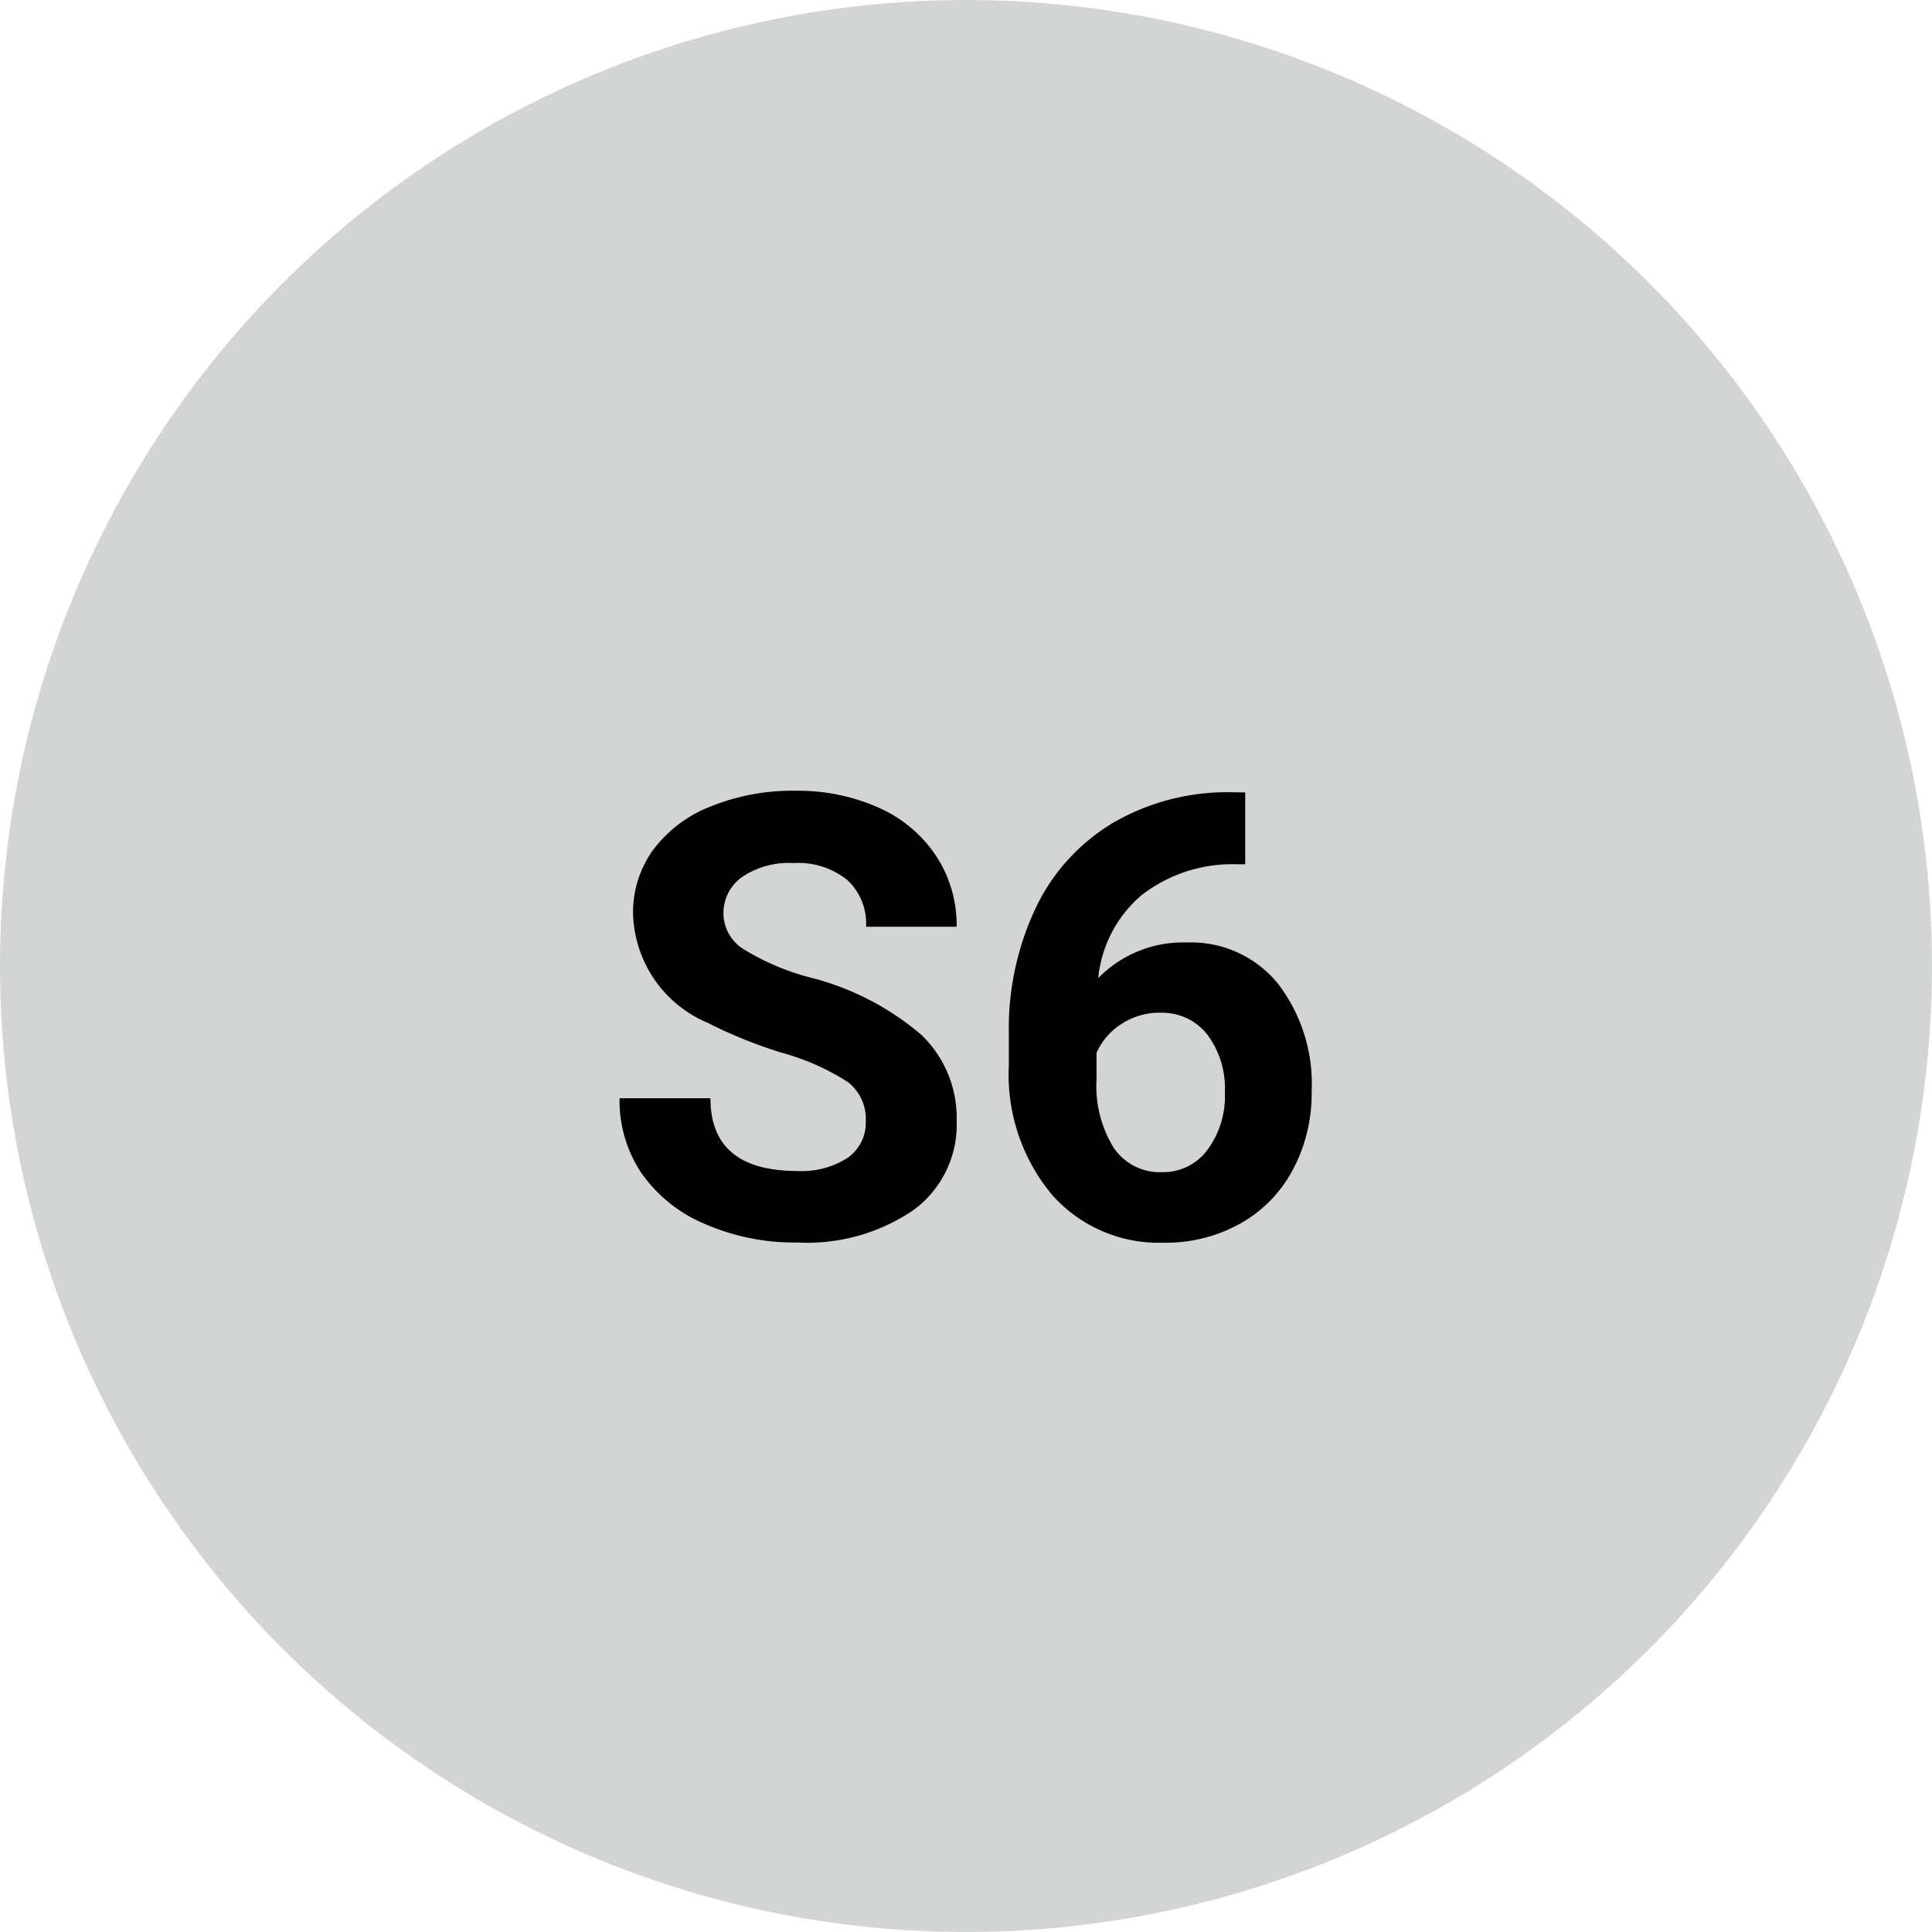
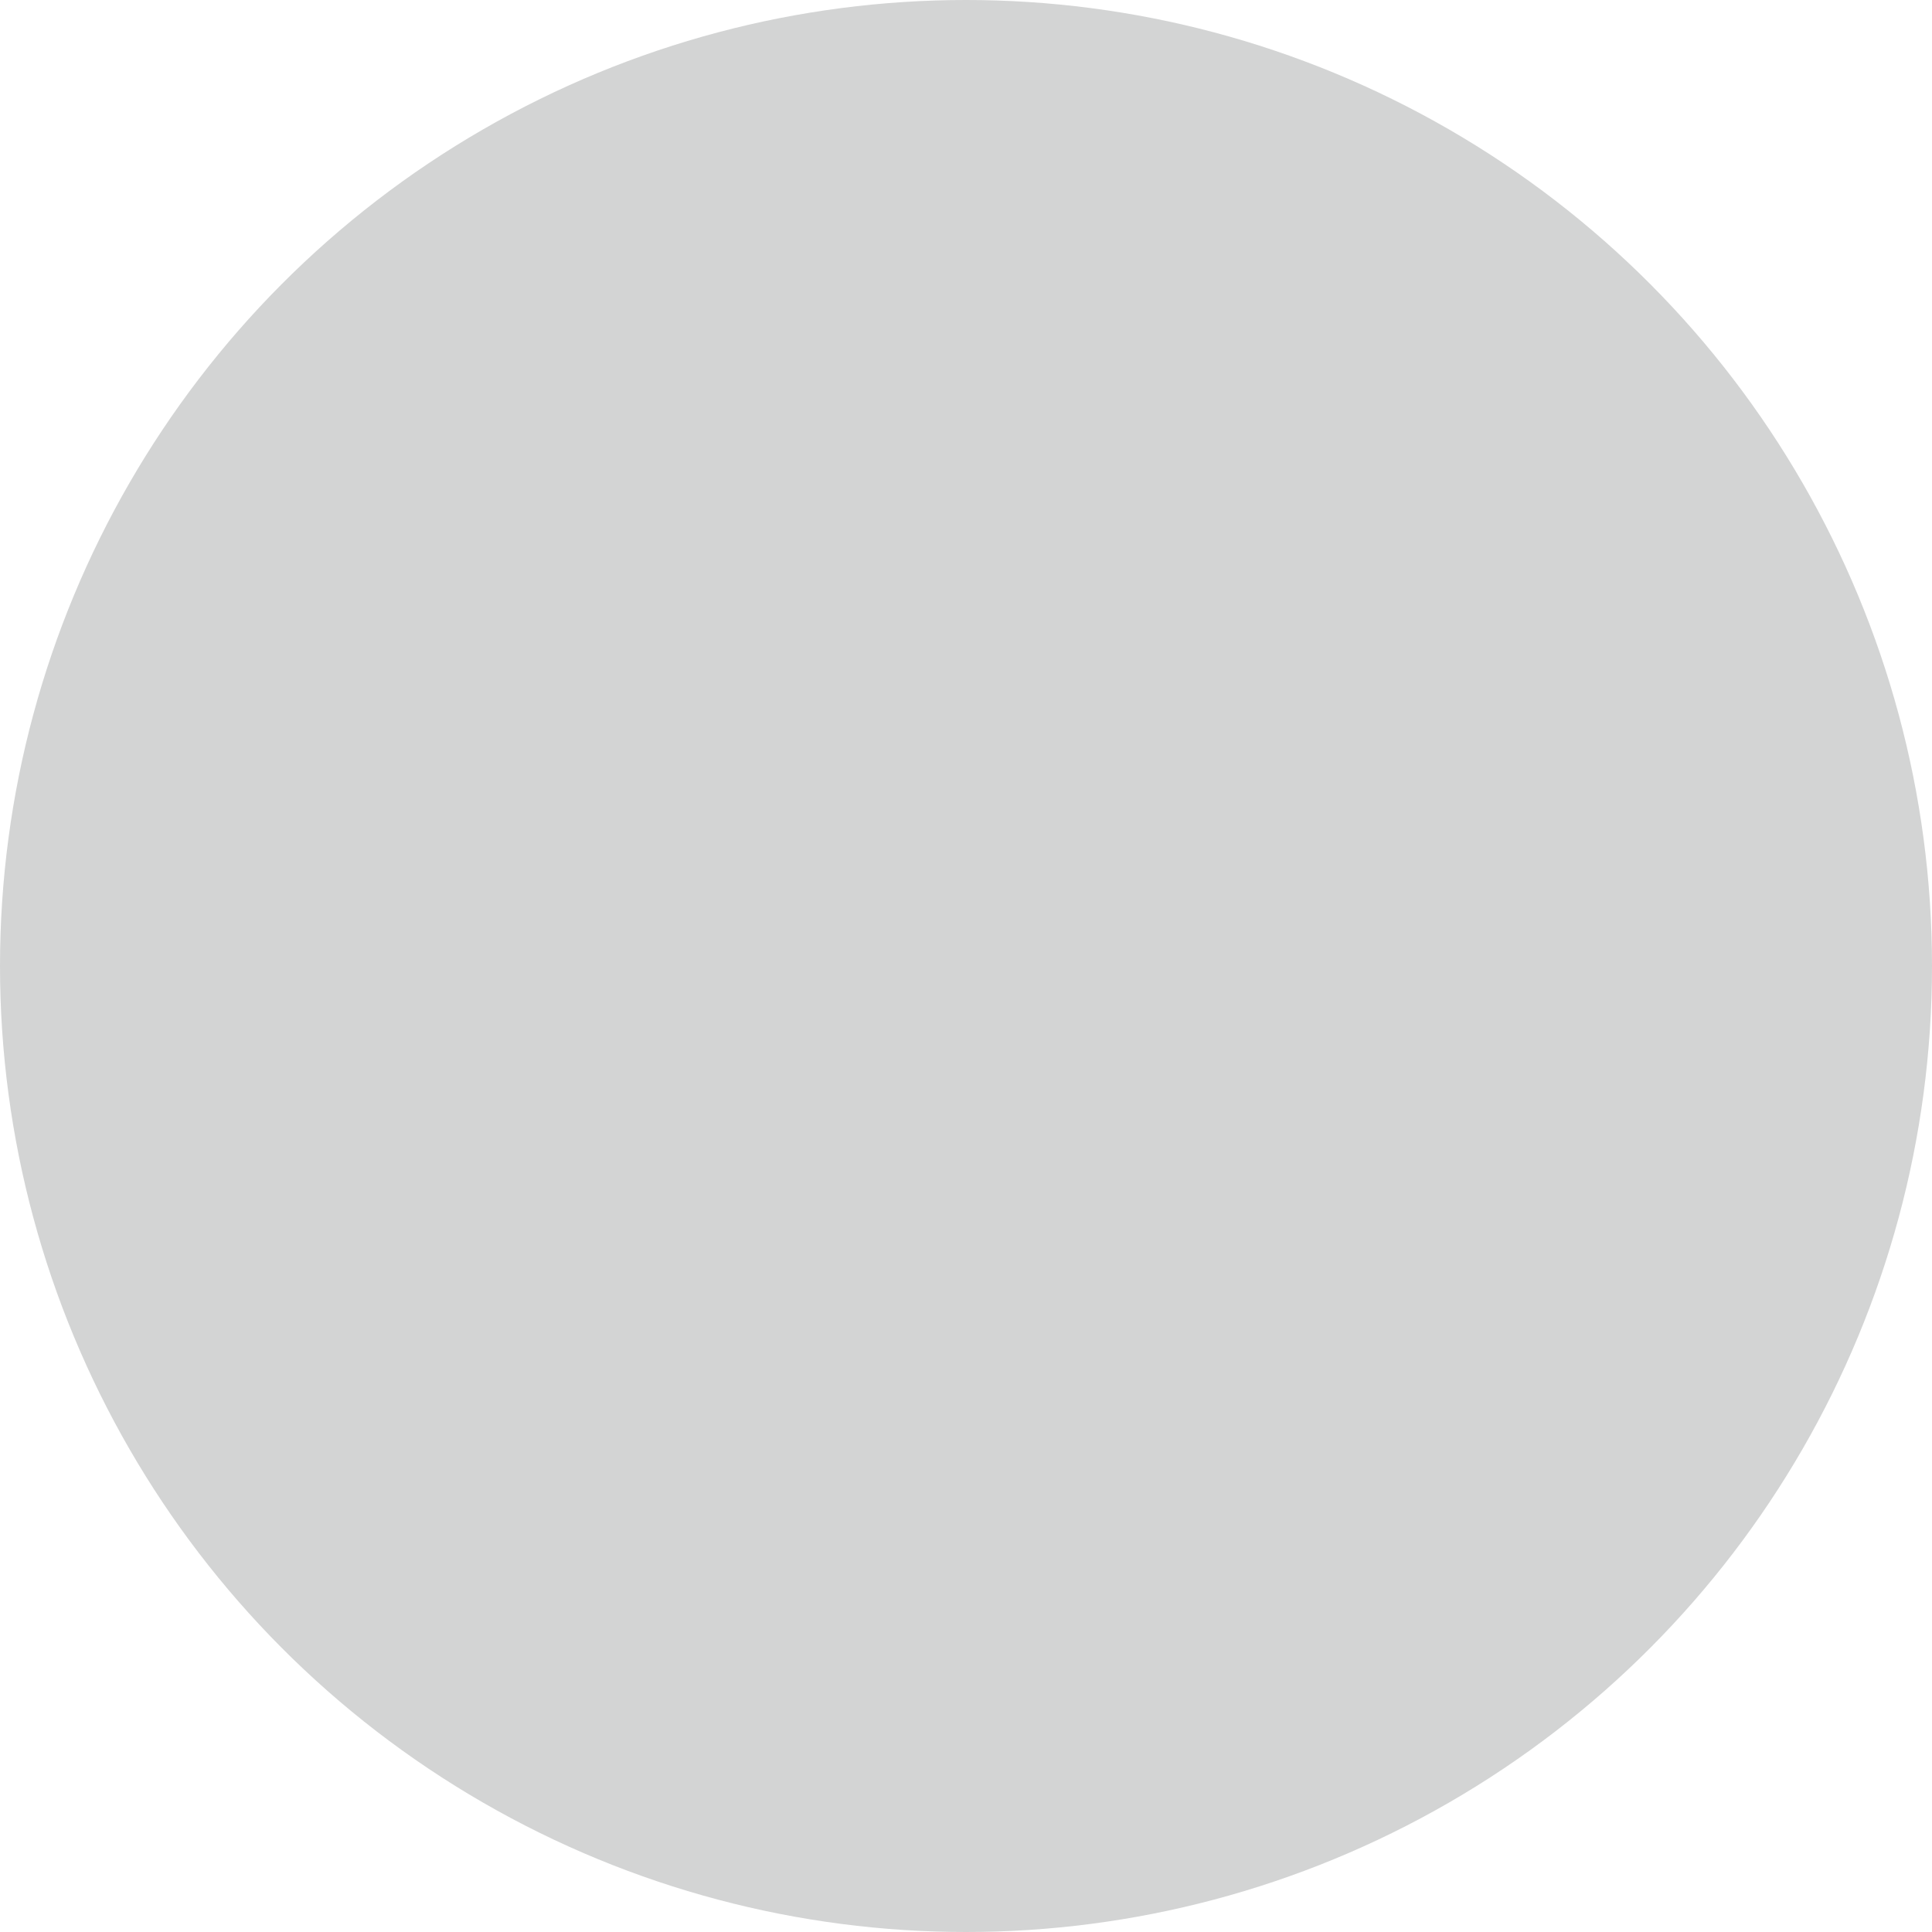
<svg xmlns="http://www.w3.org/2000/svg" width="50" height="50" viewBox="0 0 50 50">
  <g id="S6_midgrey" transform="translate(-12904 -23337)">
    <circle id="Ellipse_1211" data-name="Ellipse 1211" cx="25" cy="25" r="25" transform="translate(12904 23337)" fill="#d3d4d4" />
-     <path id="Pfad_1709" data-name="Pfad 1709" d="M-2.594-2.984A1.2,1.2,0,0,0-3.062-4a6.148,6.148,0,0,0-1.687-.75,11.963,11.963,0,0,1-1.93-.777,3.153,3.153,0,0,1-1.937-2.82A2.747,2.747,0,0,1-8.1-10a3.389,3.389,0,0,1,1.492-1.129,5.616,5.616,0,0,1,2.184-.406,5.112,5.112,0,0,1,2.172.441A3.458,3.458,0,0,1-.77-9.844,3.261,3.261,0,0,1-.242-8.016H-2.586A1.534,1.534,0,0,0-3.078-9.23a2.023,2.023,0,0,0-1.383-.434A2.162,2.162,0,0,0-5.8-9.3a1.146,1.146,0,0,0-.477.957,1.1,1.1,0,0,0,.559.93,6.311,6.311,0,0,0,1.645.7A7.106,7.106,0,0,1-1.156-5.219,2.972,2.972,0,0,1-.242-3,2.737,2.737,0,0,1-1.359-.684a4.891,4.891,0,0,1-3.008.84,5.808,5.808,0,0,1-2.391-.48A3.783,3.783,0,0,1-8.4-1.641a3.371,3.371,0,0,1-.566-1.937h2.352q0,1.883,2.25,1.883a2.189,2.189,0,0,0,1.3-.34A1.106,1.106,0,0,0-2.594-2.984Zm9.82-8.508v1.859H7.008a3.836,3.836,0,0,0-2.465.8A3.238,3.238,0,0,0,3.422-6.687a3.075,3.075,0,0,1,2.289-.922A2.9,2.9,0,0,1,8.07-6.547a4.259,4.259,0,0,1,.875,2.8,4.19,4.19,0,0,1-.48,2.008,3.446,3.446,0,0,1-1.359,1.4,3.949,3.949,0,0,1-1.988.5,3.689,3.689,0,0,1-2.9-1.25A4.852,4.852,0,0,1,1.109-4.43v-.812a7.3,7.3,0,0,1,.7-3.27,5.127,5.127,0,0,1,2.008-2.2,5.884,5.884,0,0,1,3.035-.785Zm-2.2,5.7a1.8,1.8,0,0,0-.992.285,1.715,1.715,0,0,0-.656.753v.686A3.04,3.04,0,0,0,3.82-2.3a1.439,1.439,0,0,0,1.25.635,1.423,1.423,0,0,0,1.176-.573A2.337,2.337,0,0,0,6.7-3.723a2.333,2.333,0,0,0-.453-1.5A1.477,1.477,0,0,0,5.023-5.789Z" transform="translate(12929 23369)" />
  </g>
</svg>